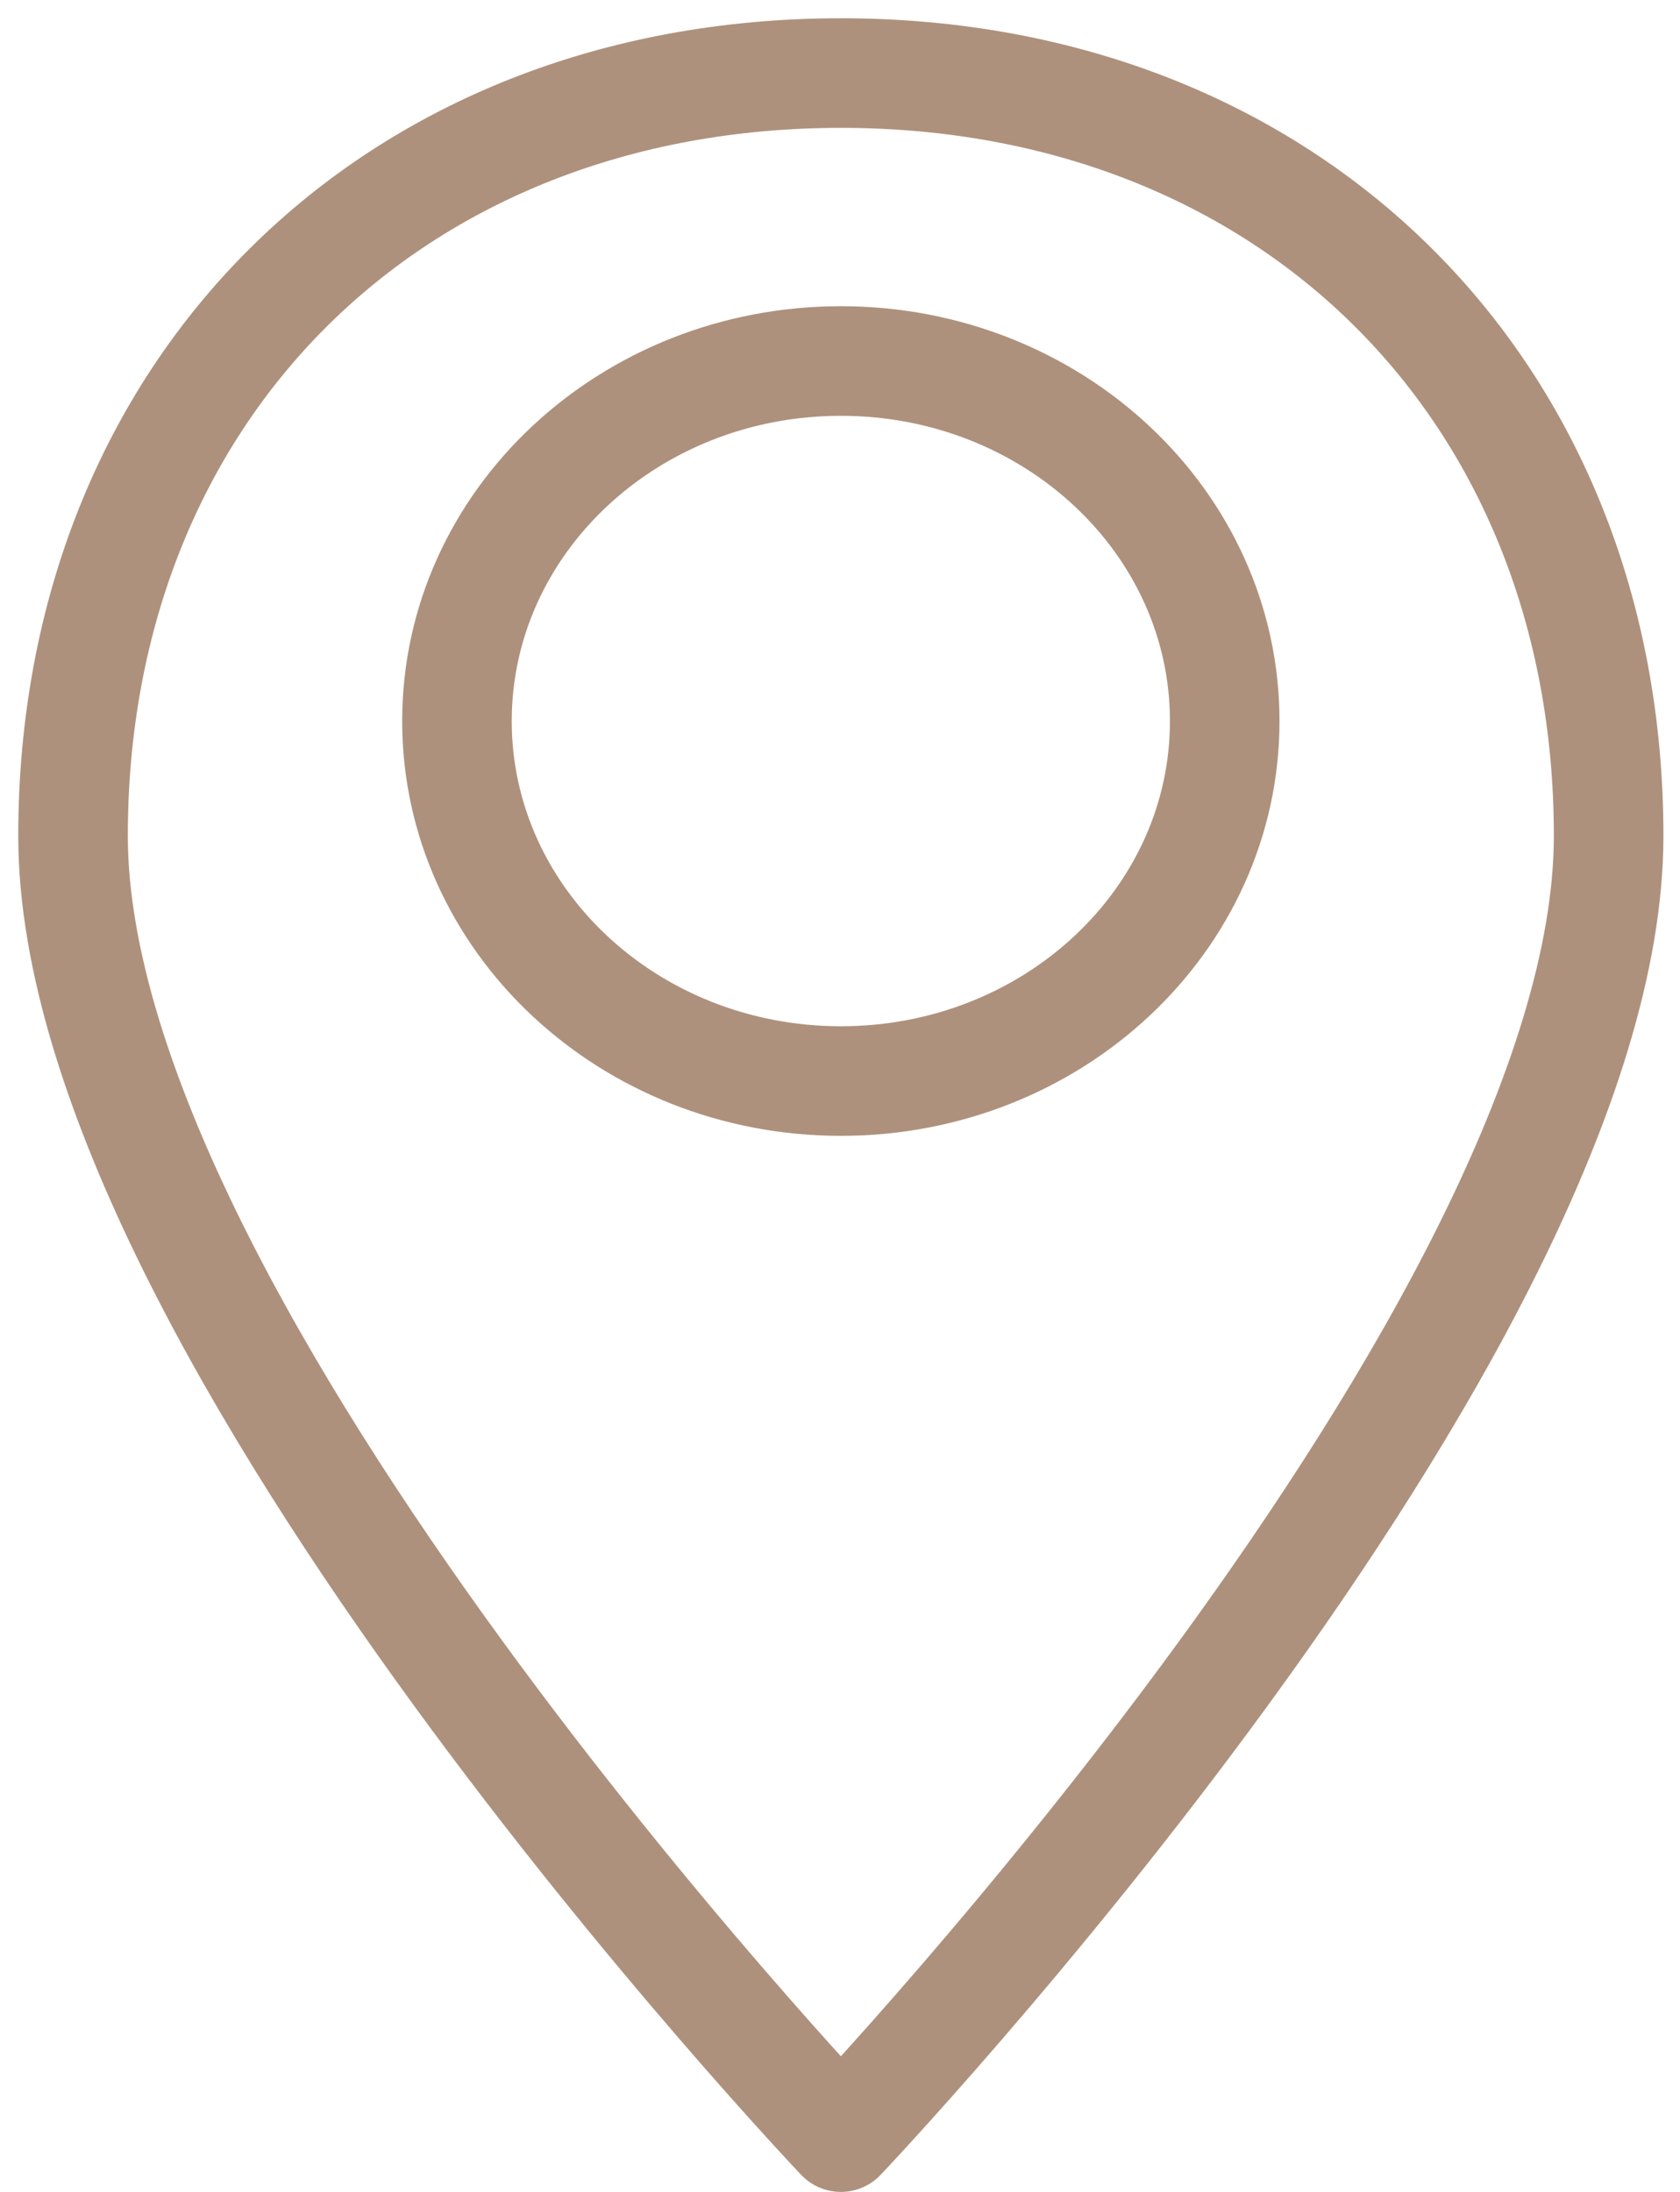
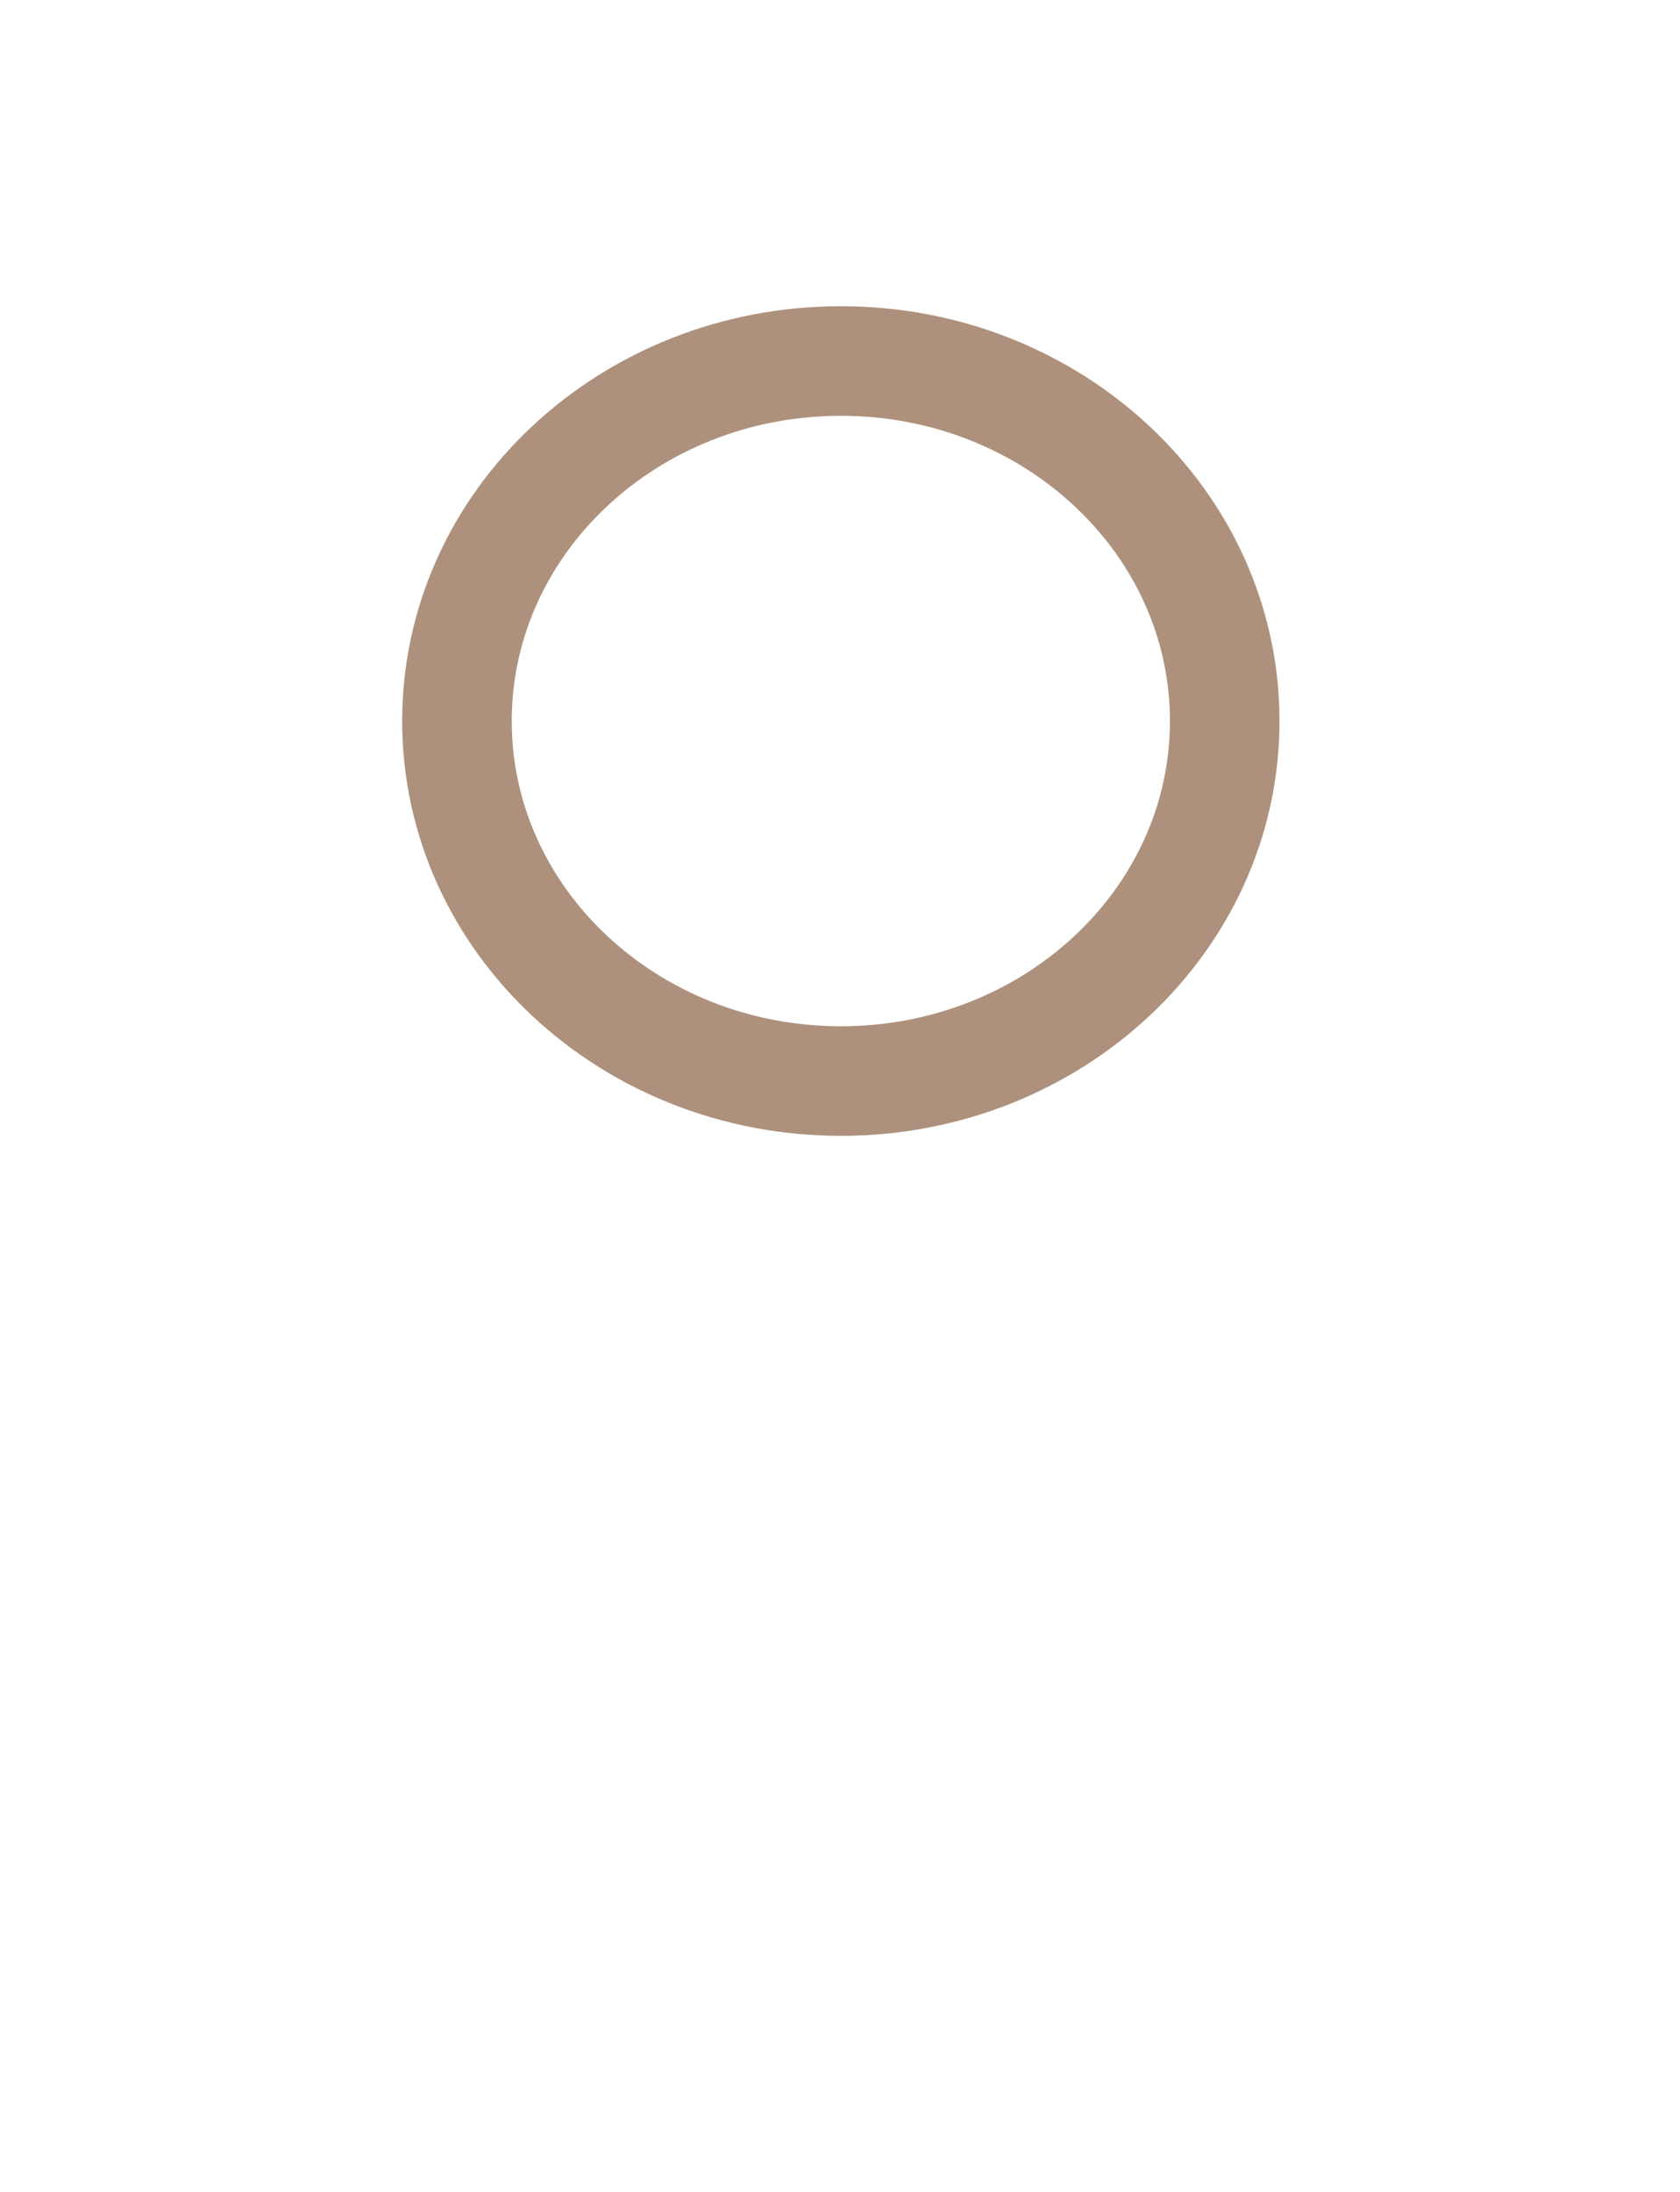
<svg xmlns="http://www.w3.org/2000/svg" width="23" height="30" viewBox="0 0 23 30" fill="none">
-   <path fill-rule="evenodd" clip-rule="evenodd" d="M22.023 11.44C22.023 18.196 11.512 29.25 11.512 29.25C11.512 29.25 1 18.196 1 11.44C1 5.336 5.365 1 11.512 1C17.658 1 22.023 5.336 22.023 11.44Z" stroke="#AE917C" stroke-width="1.5" stroke-linejoin="round" />
  <path d="M11.512 14.796C14.414 14.796 16.767 12.59 16.767 9.869C16.767 7.147 14.414 4.941 11.512 4.941C8.609 4.941 6.256 7.147 6.256 9.869C6.256 12.59 8.609 14.796 11.512 14.796Z" stroke="#AE917C" stroke-width="1.5" stroke-linejoin="round" />
</svg>